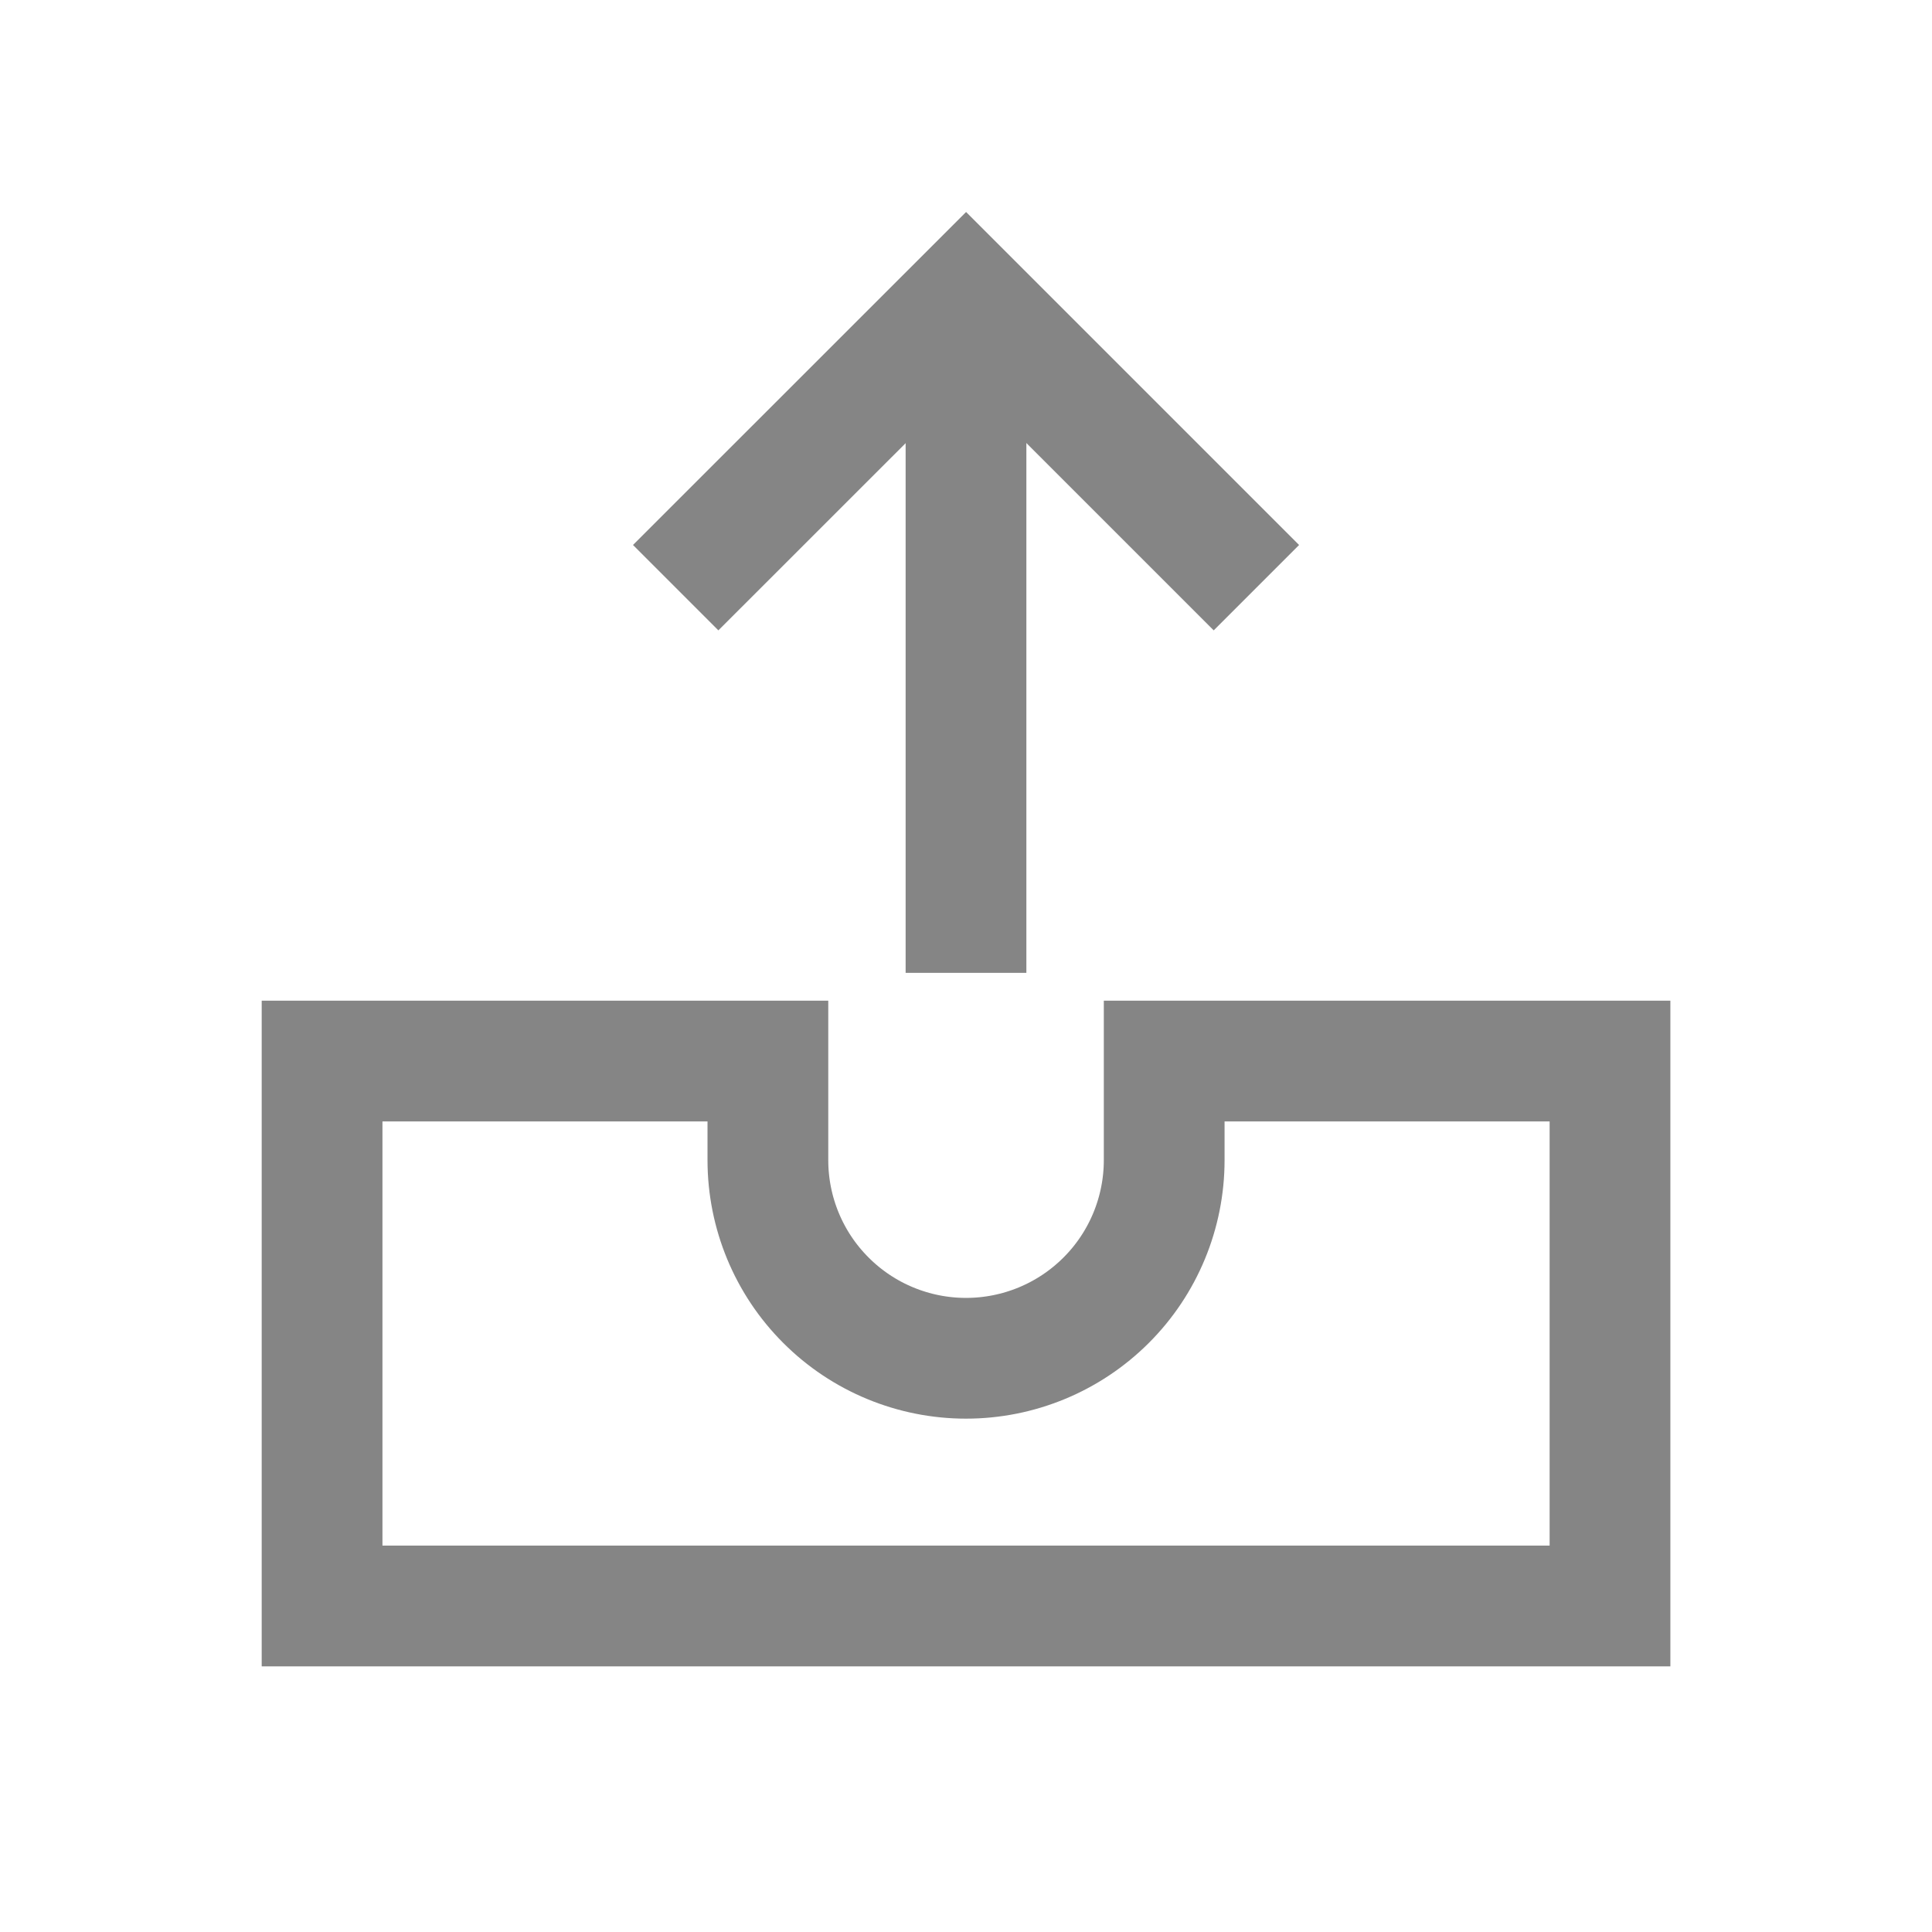
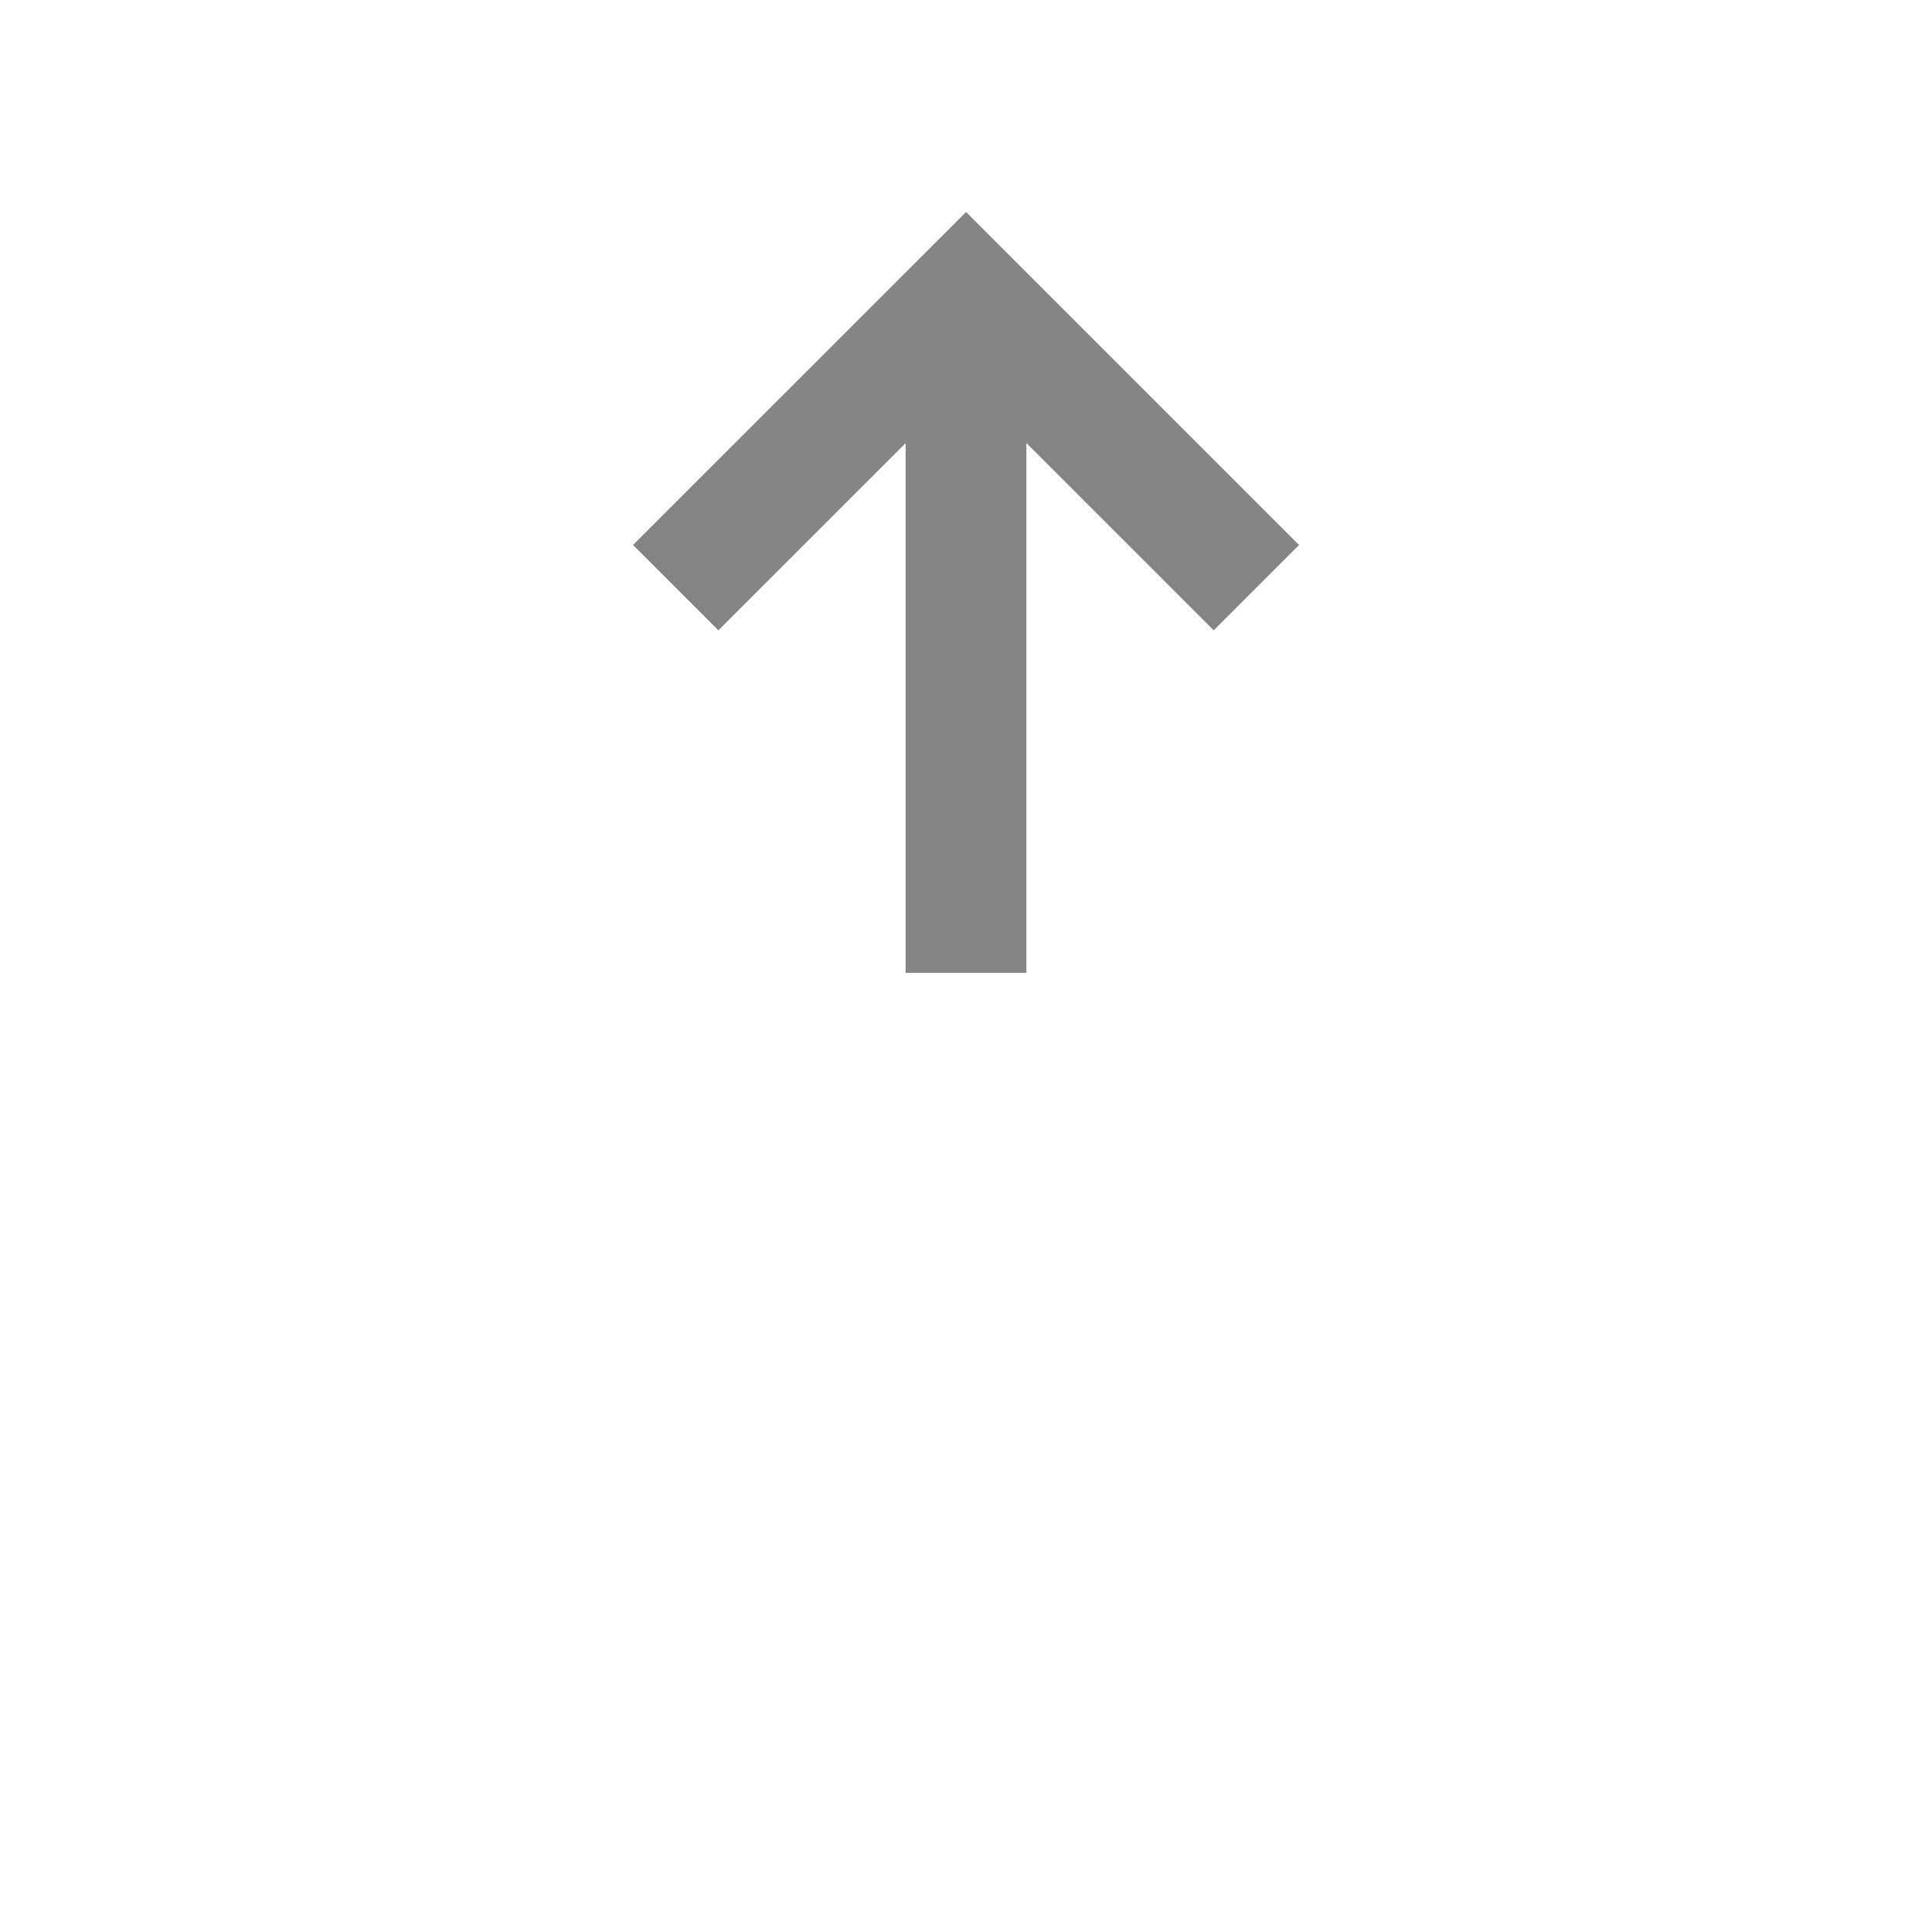
<svg xmlns="http://www.w3.org/2000/svg" width="24" height="24" viewBox="0 0 24 24" fill="none">
-   <path d="M20 13.181H15.693C15.366 13.181 14.462 13.181 14.462 13.181C14.462 13.181 14.462 14.085 14.462 14.412C14.462 15.064 14.203 15.691 13.741 16.152C13.279 16.614 12.653 16.873 12 16.873C11.348 16.873 10.721 16.614 10.26 16.152C9.798 15.691 9.539 15.064 9.539 14.412C9.539 14.085 9.539 13.181 9.539 13.181C9.539 13.181 8.635 13.181 8.308 13.181H4.001V18.719C4.001 19.046 4.001 19.95 4.001 19.95C4.001 19.95 4.905 19.95 5.231 19.95H18.769C19.096 19.95 20 19.95 20 19.95C20 19.95 20 19.046 20 18.719V13.181Z" stroke="#858585" stroke-width="1.5" stroke-linecap="round" />
  <path d="M8.924 6.77L12.001 3.694L15.077 6.77" stroke="#858585" stroke-width="1.5" stroke-linecap="square" />
  <path d="M12 11.335V5.129" stroke="#858585" stroke-width="1.5" stroke-linecap="square" stroke-linejoin="round" />
</svg>